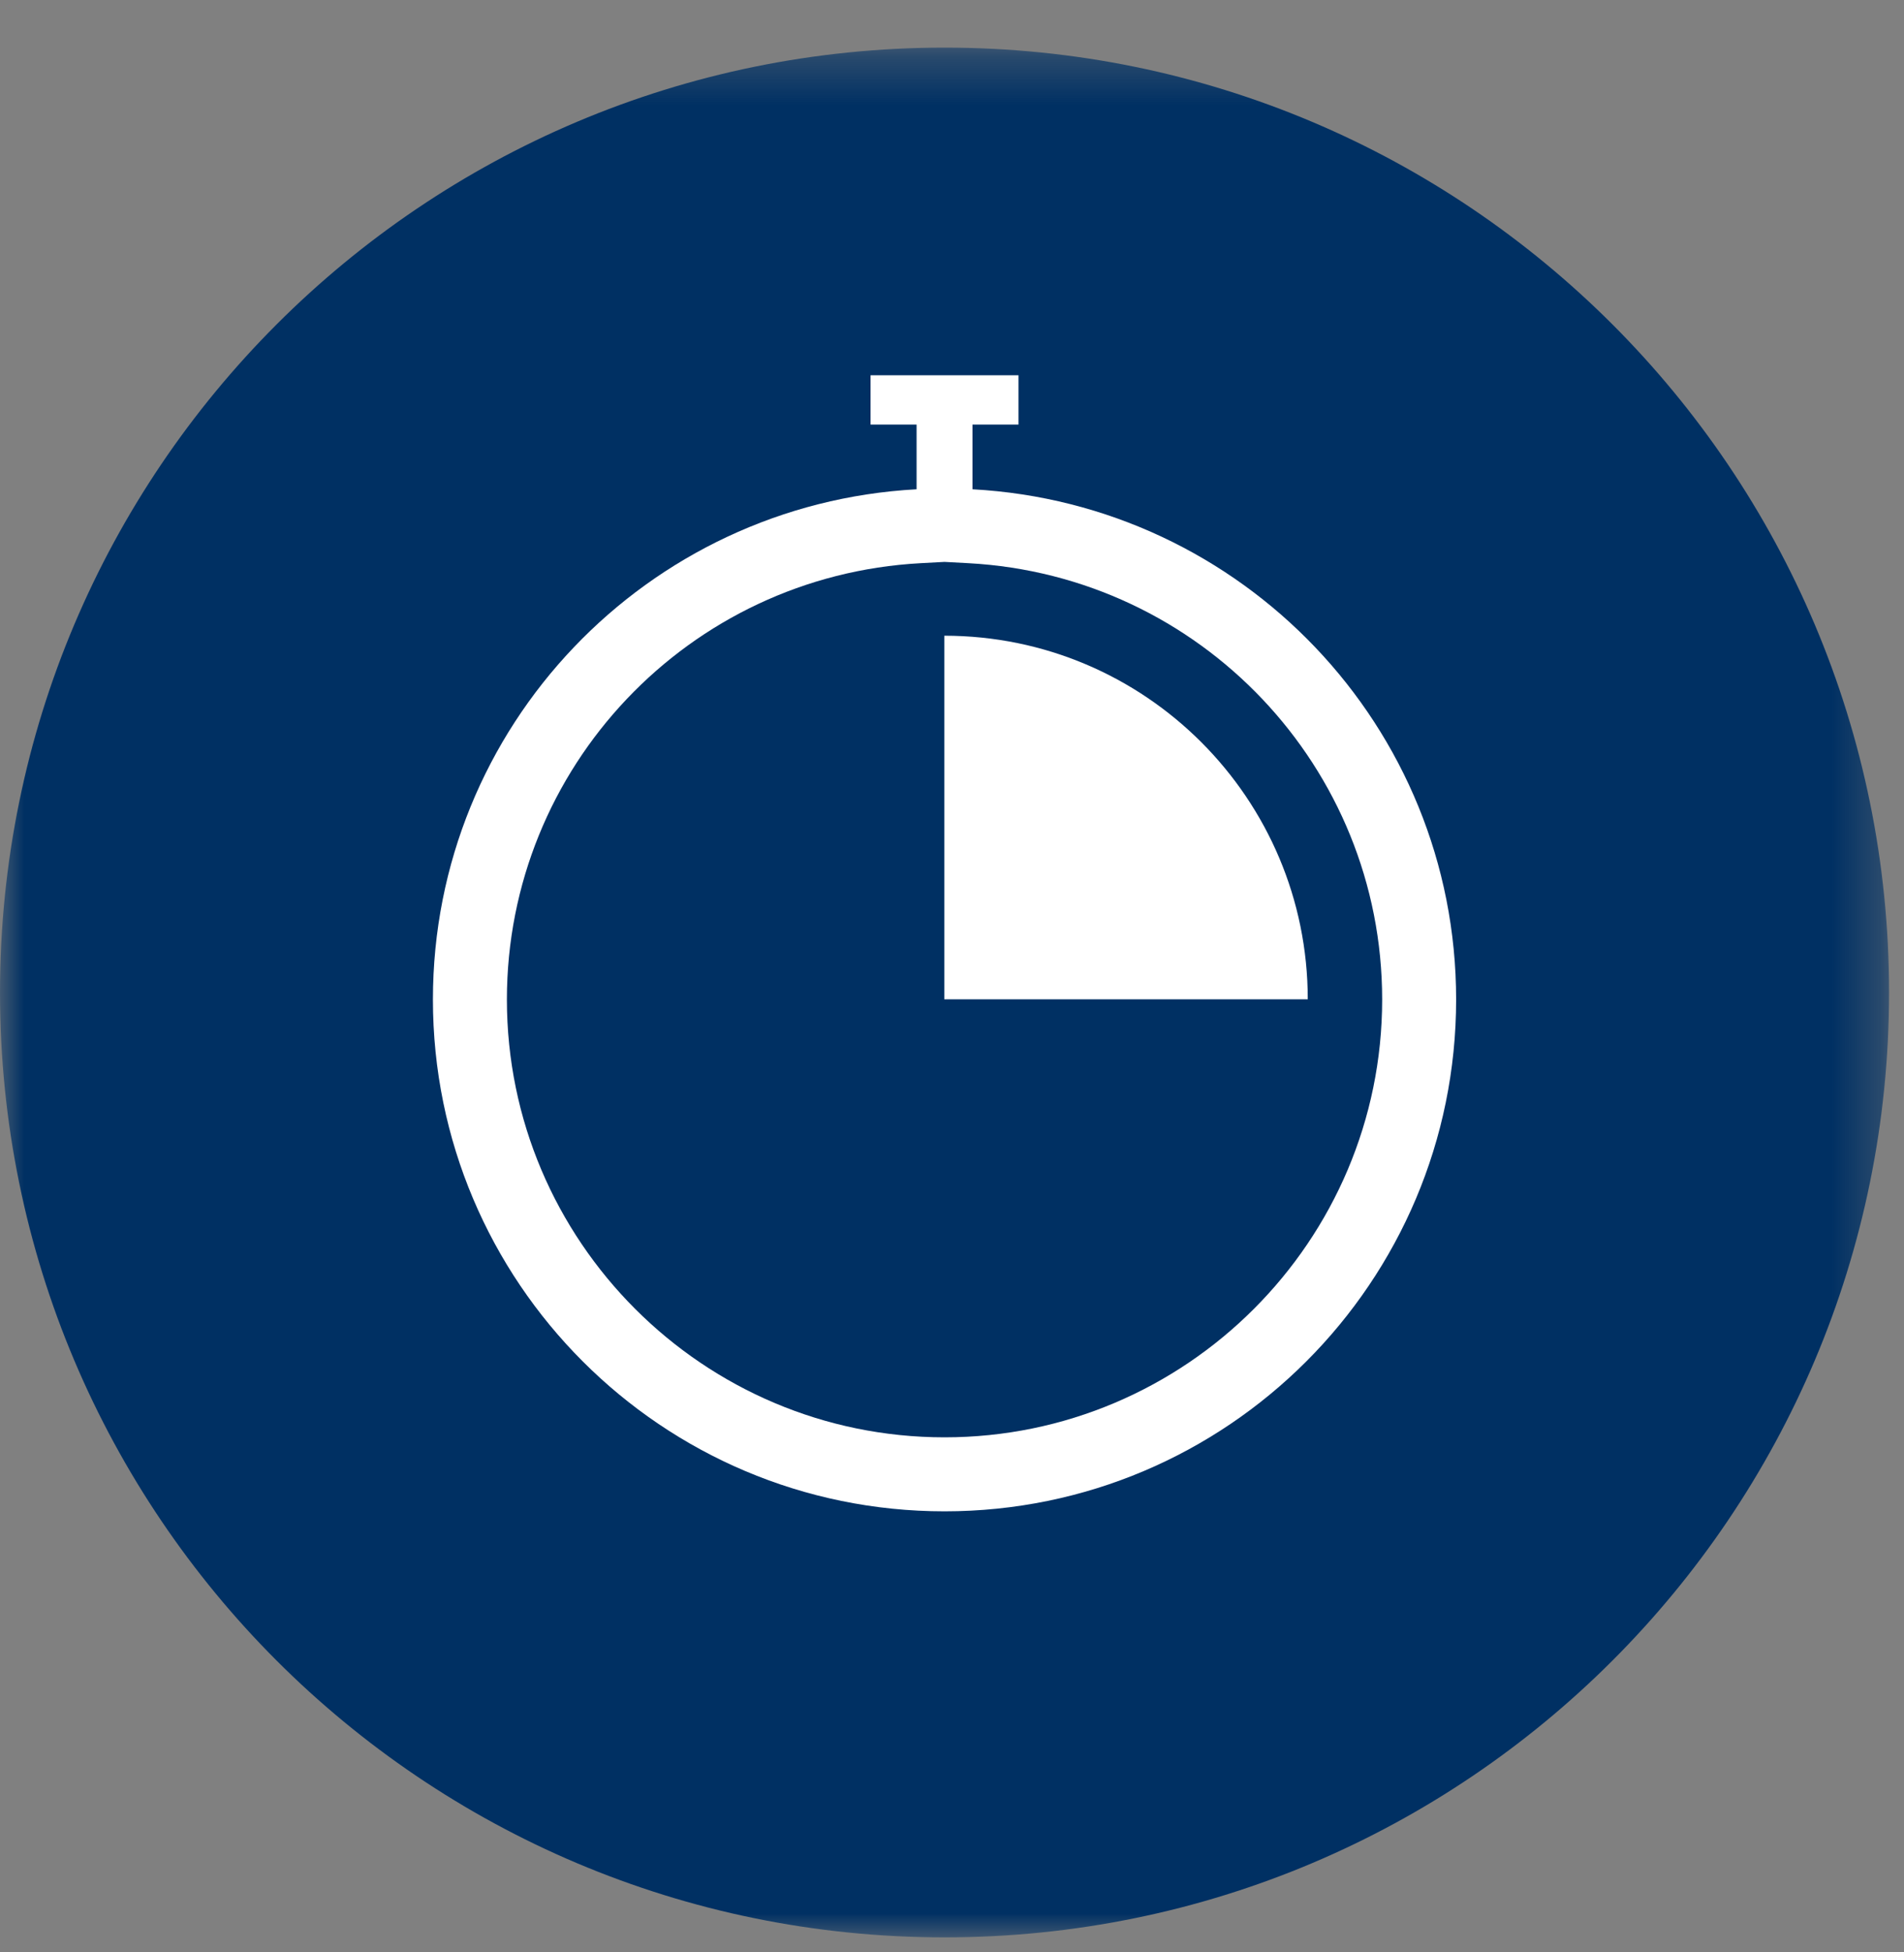
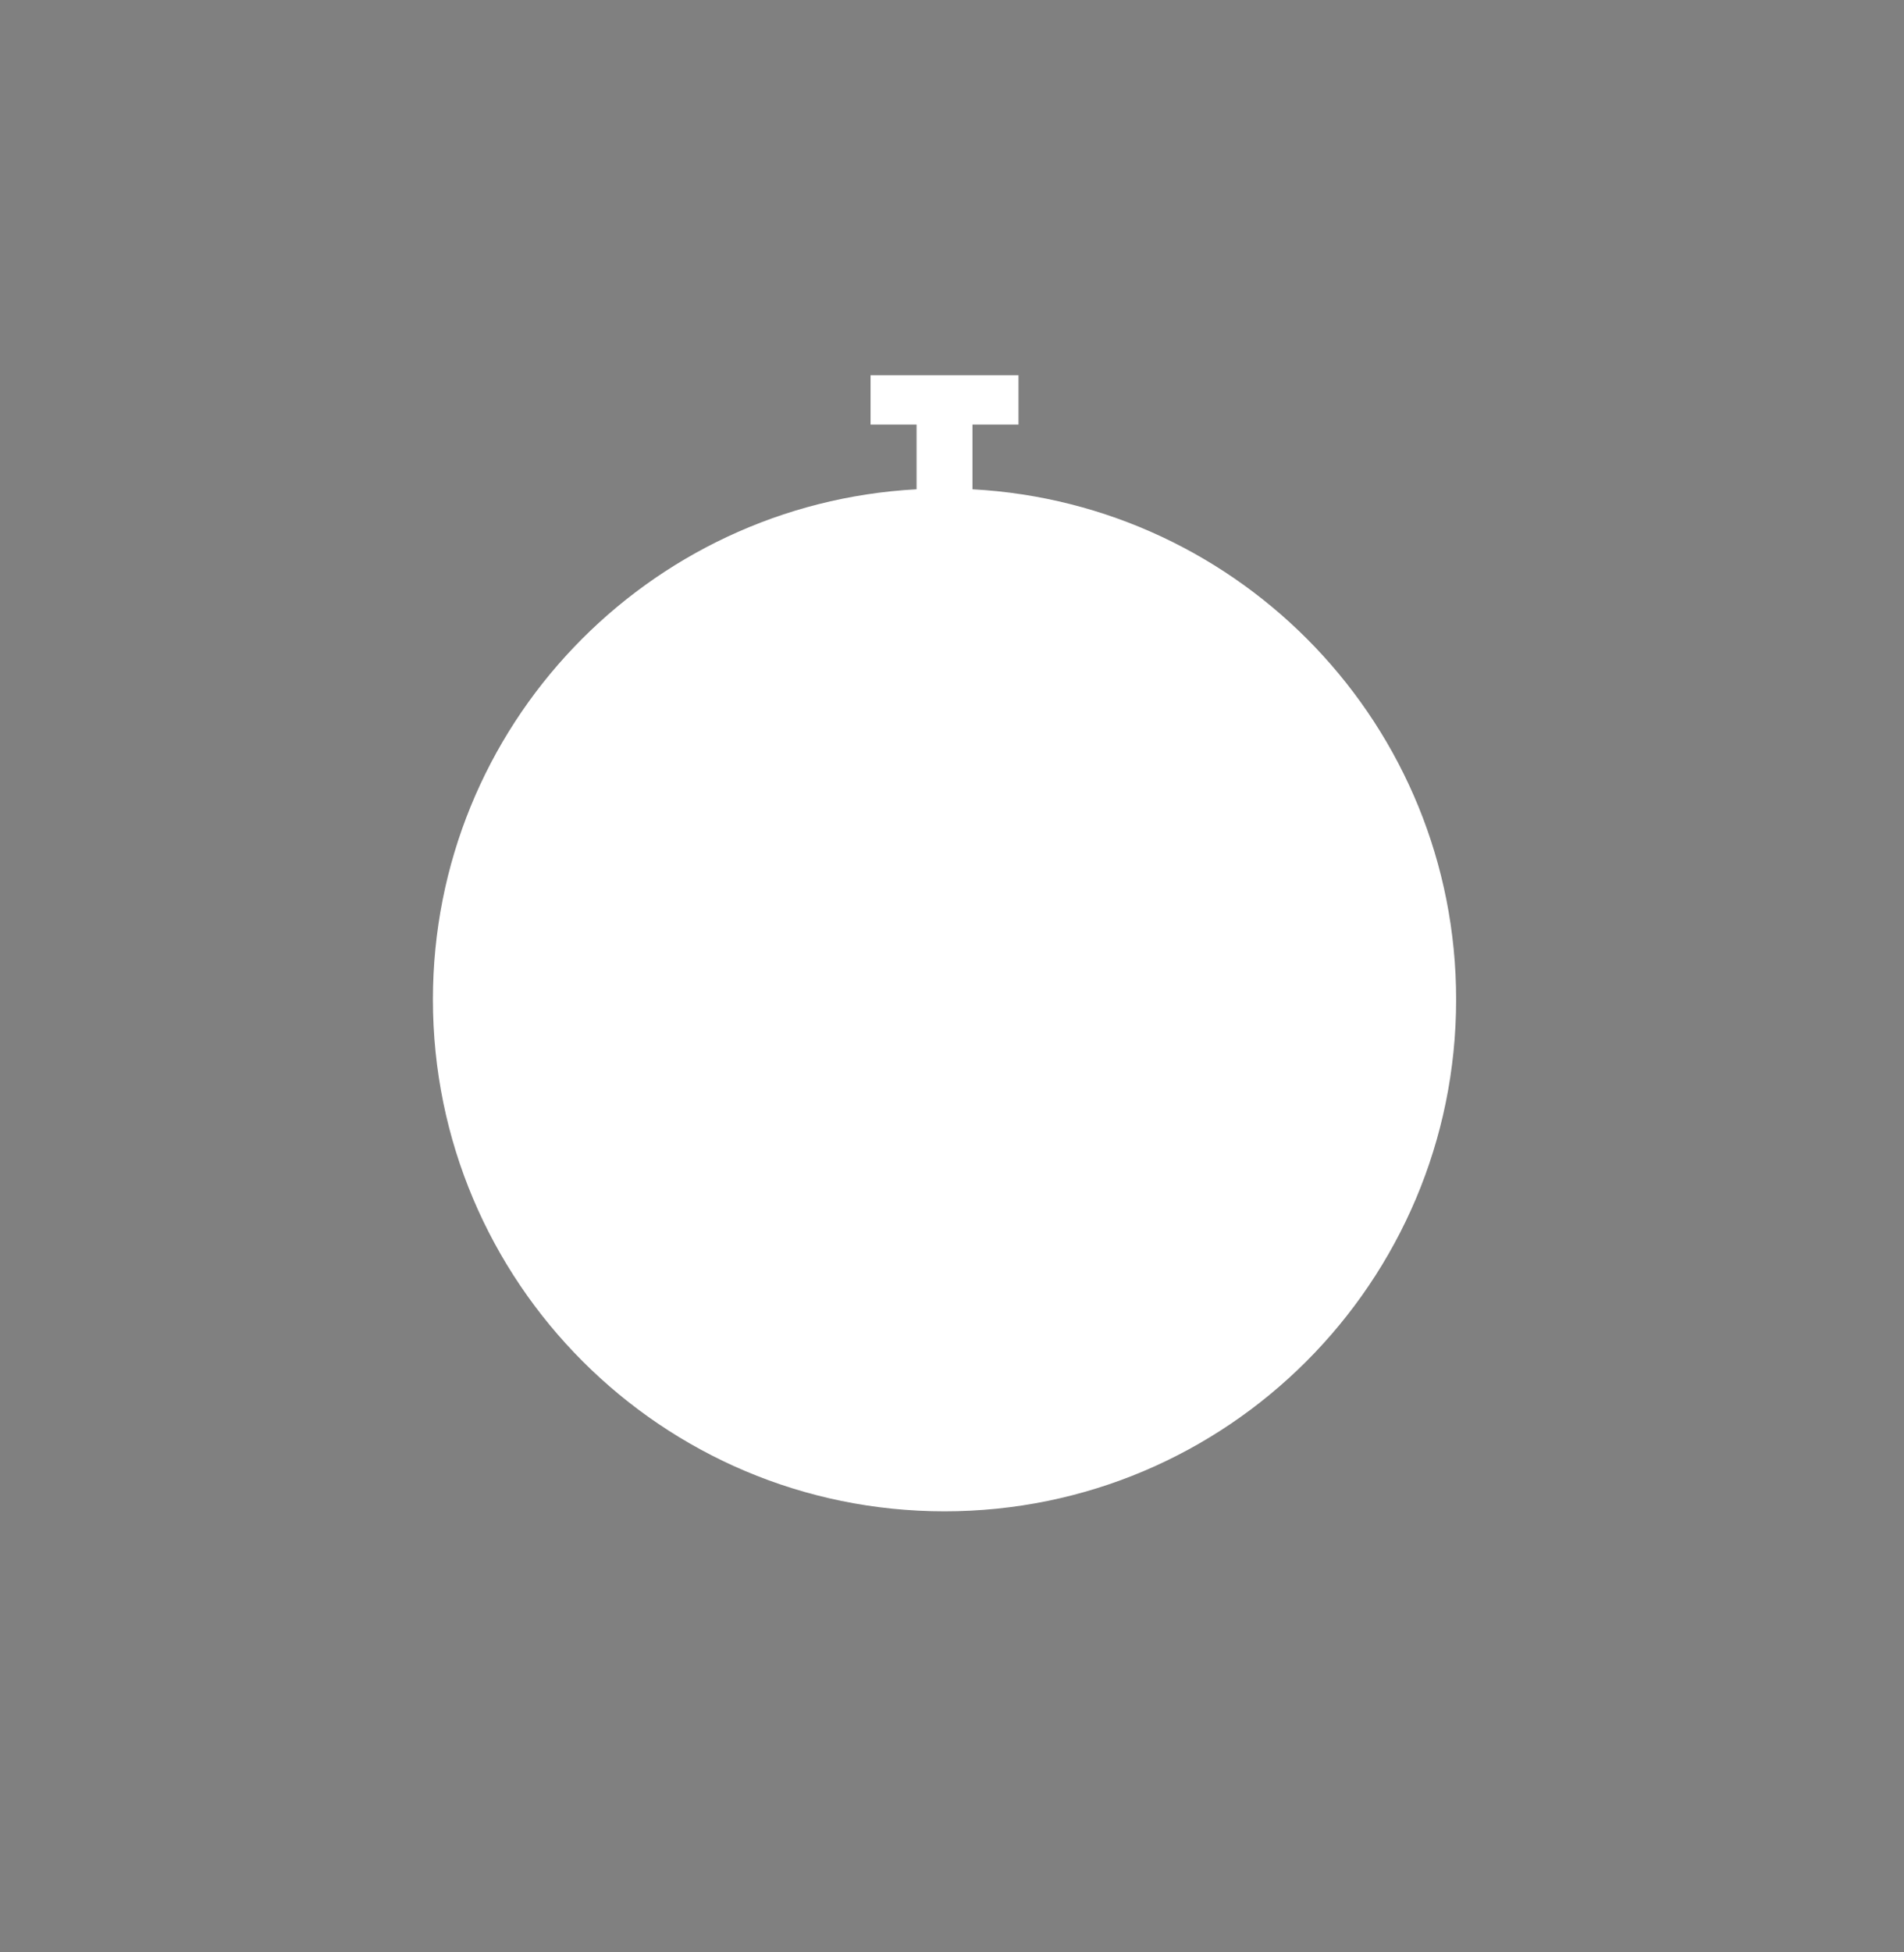
<svg xmlns="http://www.w3.org/2000/svg" xmlns:xlink="http://www.w3.org/1999/xlink" width="40px" height="41px" viewBox="0 0 40 41" version="1.1">
  <rect x="0" y="0" width="40" height="41" fill="#808080" stroke="none" />
  <title>icon-schneller</title>
  <defs>
-     <polygon id="path-1" points="0 0.315 39.686 0.315 39.686 40 0 40" />
-   </defs>
+     </defs>
  <g id="360°-Service" stroke="none" stroke-width="1" fill="none" fill-rule="evenodd">
    <g id="Data-Net-One-Netzwerktechnik" transform="translate(-165, -2278)">
      <g id="icon-schneller" transform="translate(165, 2278)">
        <g id="Group-3" transform="translate(0, 0.685)">
          <mask id="mask-2" fill="white">
            <use xlink:href="#path-1" />
          </mask>
          <g id="Clip-2" />
-           <path d="M19.843,0.315 C8.884,0.315 0,9.199 0,20.157 C0,31.116 8.884,40 19.843,40 C30.802,40 39.686,31.116 39.686,20.157 C39.686,9.199 30.802,0.315 19.843,0.315" id="Fill-1" fill="#003063" mask="url(#mask-2)" />
        </g>
        <path d="M19.843,31.738 C13.907,31.738 9.095,26.926 9.095,20.99 C9.095,15.253 13.595,10.582 19.256,10.275 L19.256,8.916 L18.289,8.916 L18.289,7.88 L21.397,7.88 L21.397,8.916 L20.43,8.916 L20.43,10.275 C26.091,10.582 30.591,15.253 30.591,20.99 C30.591,26.926 25.779,31.738 19.843,31.738" id="Fill-4" fill="#FFFFFF" />
-         <path d="M20.346,11.827 L19.843,11.8 L19.34,11.827 C14.466,12.091 10.649,16.116 10.649,20.99 C10.649,26.06 14.773,30.184 19.843,30.184 C24.912,30.184 29.037,26.06 29.037,20.99 C29.037,16.116 25.219,12.091 20.346,11.827 L20.346,11.827 Z M19.838,20.986 L19.838,13.35 C24.056,13.35 27.474,16.769 27.474,20.986 L19.838,20.986 Z" id="Fill-6" fill="#003063" />
      </g>
    </g>
  </g>
</svg>